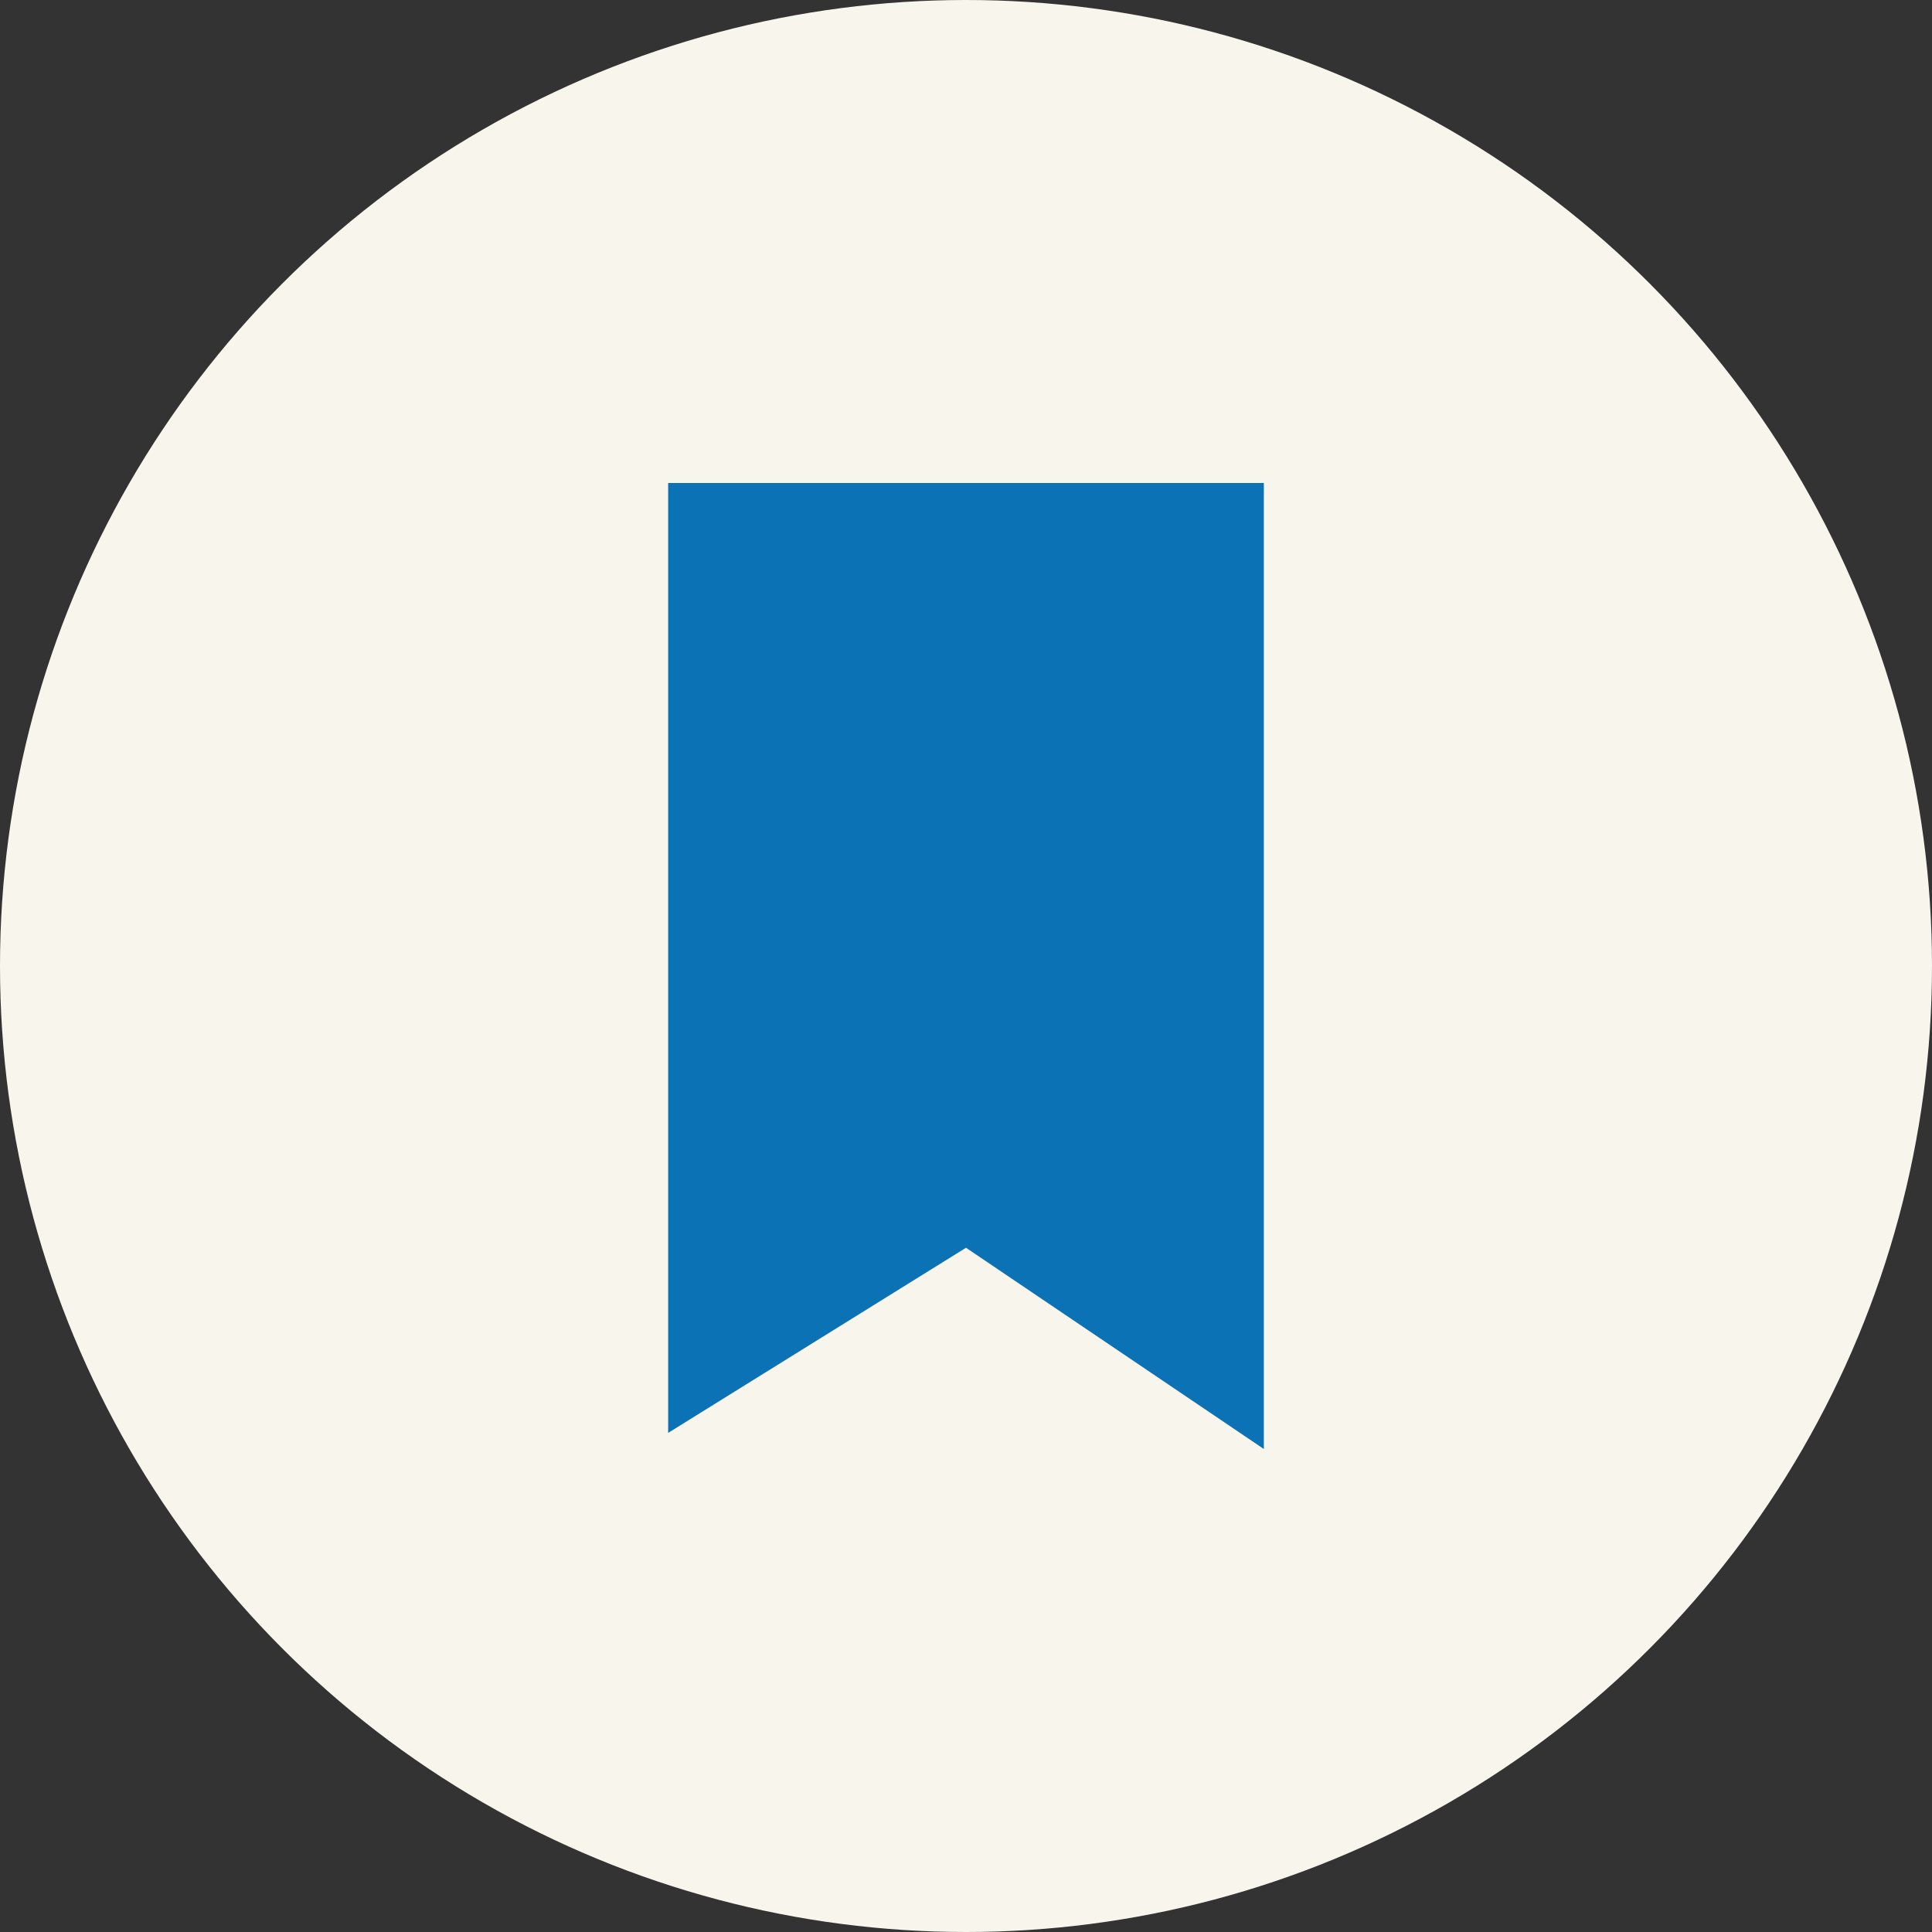
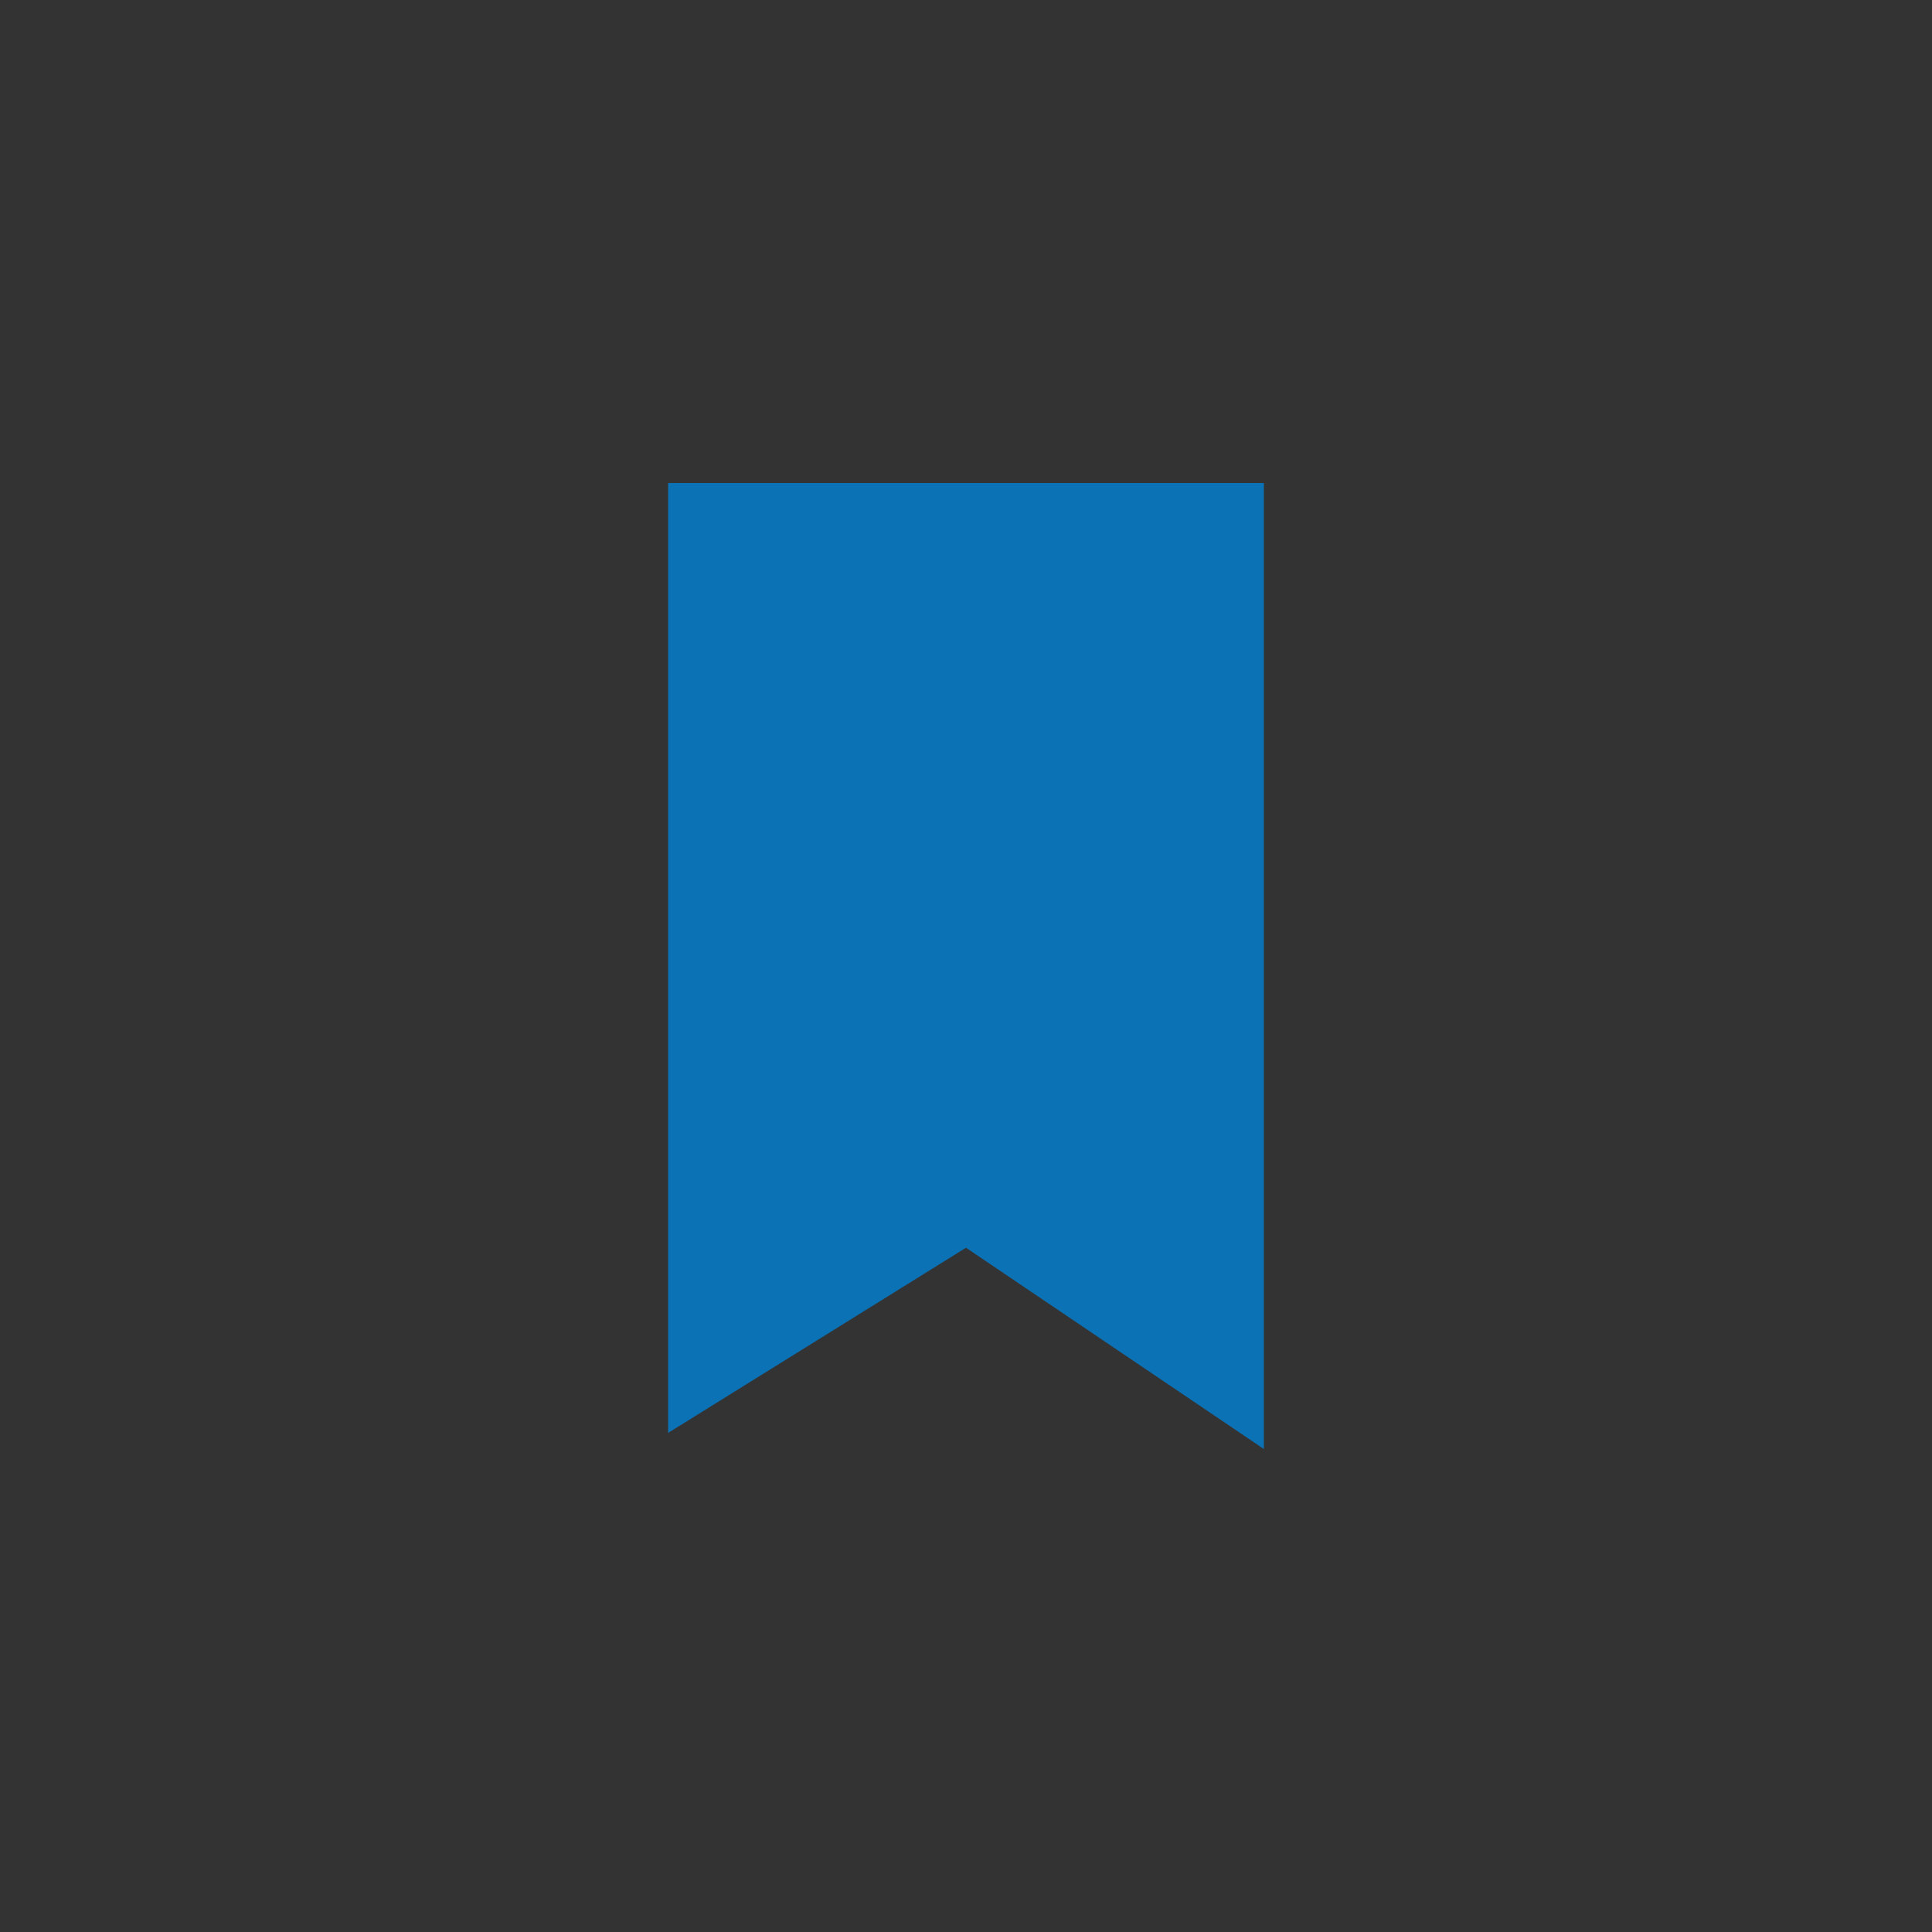
<svg xmlns="http://www.w3.org/2000/svg" width="48" height="48" viewBox="0 0 48 48">
  <rect x="0" y="0" width="48" height="48" fill="#333333" stroke="none" />
-   <circle fill="#F7F5EC" cx="24" cy="24" r="24" />
  <path fill="#0B72B5" d="M16.6 12h14.8v24L24 31l-7.4 4.6z" />
</svg>